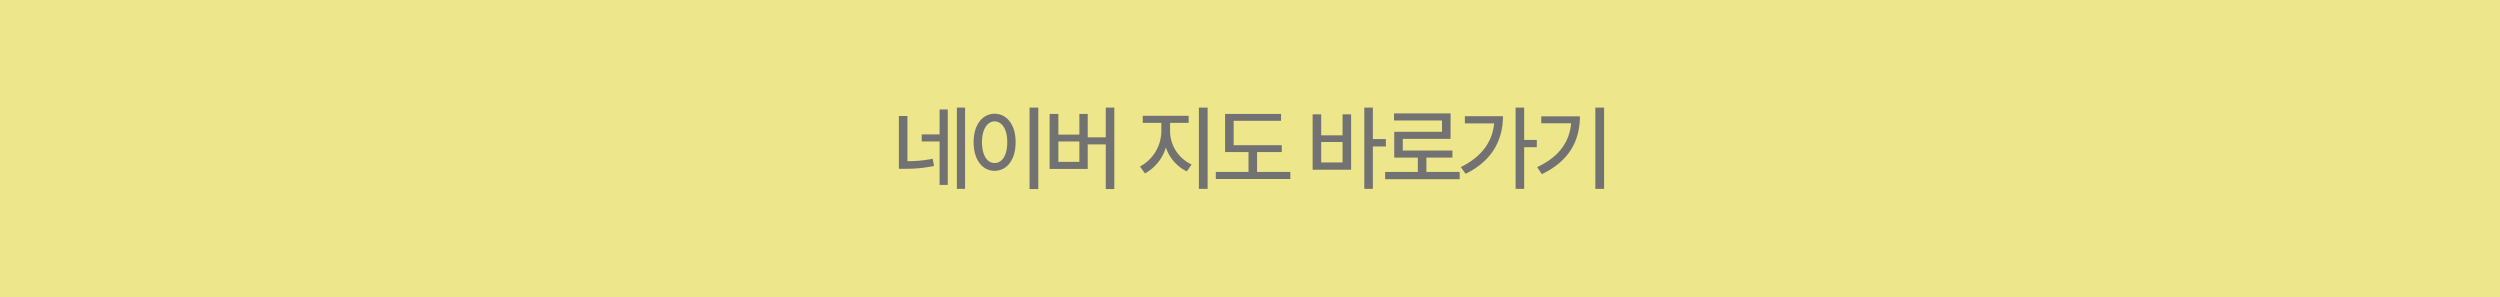
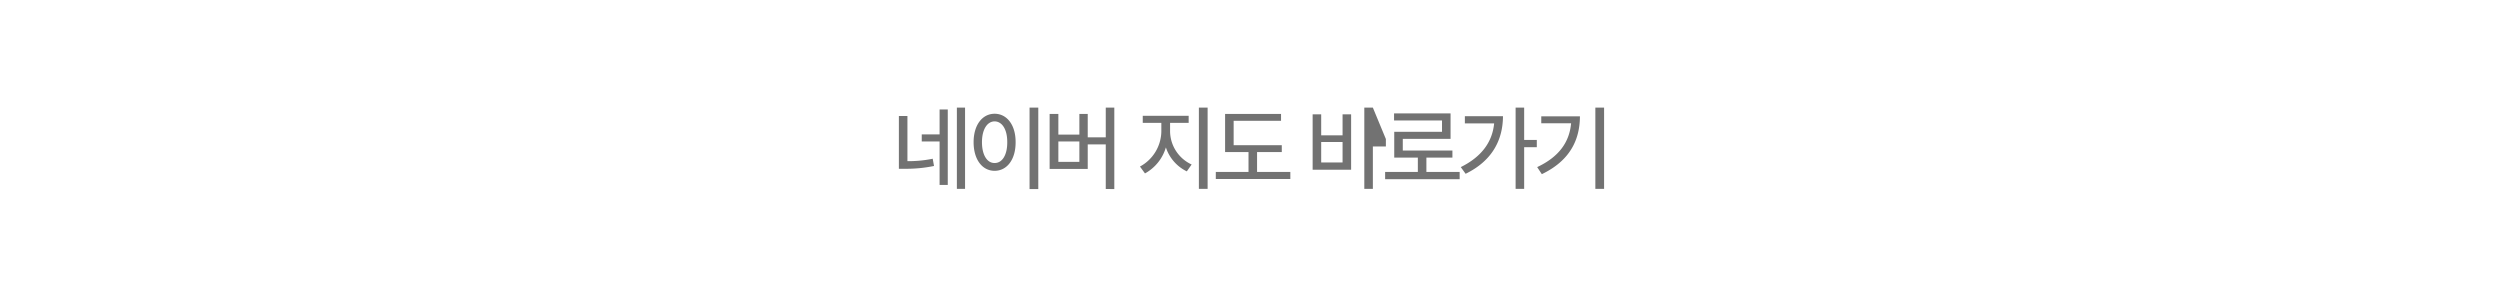
<svg xmlns="http://www.w3.org/2000/svg" width="538" height="64" viewBox="0 0 538 64">
  <g id="그룹_325" data-name="그룹 325" transform="translate(-1051 -17815)">
-     <rect id="사각형_200" data-name="사각형 200" width="538" height="64" transform="translate(1051 17815)" fill="#ede68a" />
-     <path id="네이버_지도_바로가기" data-name="네이버 지도 바로가기" d="M3.28-14.04H1.44V-2.68H2.6A29.7,29.7,0,0,0,9-3.28L8.72-4.84a25.922,25.922,0,0,1-5.44.52ZM6.36-8.56H10.2V.8h1.76V-15.44H10.2v5.36H6.36Zm7.56,10.2h1.76V-15.84H13.92ZM31.44-15.84H29.56V1.68h1.88ZM17.52-8.4c0,3.78,1.9,6.16,4.52,6.16s4.54-2.38,4.52-6.16c.02-3.74-1.9-6.12-4.52-6.12S17.52-12.14,17.52-8.4Zm1.8,0c0-2.74,1.12-4.46,2.72-4.48,1.62.02,2.74,1.74,2.72,4.48.02,2.78-1.1,4.5-2.72,4.48C20.44-3.9,19.32-5.62,19.32-8.4ZM47.8-15.84H45.96v6.4H42.08v-5.04h-1.8v4.44H35.76v-4.44H33.88V-2.64h8.2V-7.92h3.88v9.6H47.8ZM35.76-4.16v-4.4h4.52v4.4ZM59.8-10.68v-1.88h4v-1.52H53.92v1.52h4v1.88a8.739,8.739,0,0,1-4.6,7.52L54.4-1.68a9.439,9.439,0,0,0,4.5-5.6,8.767,8.767,0,0,0,4.5,5.16L64.44-3.6A7.957,7.957,0,0,1,59.8-10.68ZM66,1.64h1.88V-15.84H66Zm17.84-9.4H73.48V-13h10.2v-1.48H71.64v8.2h5.04V-2H69.64V-.48H85.68V-2H78.52V-6.28h5.32Zm19.6-8.08H101.6V1.64h1.84V-7.48h2.8v-1.6h-2.8ZM90.48-2.48h8.28V-14.4H96.92v4.52h-4.6V-14.4H90.48Zm1.84-1.56v-4.4h4.6v4.4ZM122.12-2h-7.16V-5.08h5.6V-6.6H109.88V-9.12h10.28V-14.6H108v1.52h10.32v2.44H108.04v5.56h5.08V-2h-7.04V-.44h16.04ZM136-15.84h-1.84V1.64H136V-7.32h2.72V-8.88H136ZM122.36-3.04,123.4-1.6c5.78-2.82,8.02-7.34,8.04-12.4h-8.2v1.56h6.3C129.14-8.36,126.76-5.22,122.36-3.04Zm30.84-12.8h-1.88V1.64h1.88ZM138.8-3.04l1,1.52c6-2.88,8.18-7.32,8.2-12.44h-8.32v1.48h6.42C145.74-8.4,143.48-5.24,138.8-3.04Z" transform="translate(1243 17854)" fill="#727272" />
+     <path id="네이버_지도_바로가기" data-name="네이버 지도 바로가기" d="M3.28-14.04H1.44V-2.68H2.6A29.7,29.7,0,0,0,9-3.28L8.72-4.84a25.922,25.922,0,0,1-5.44.52ZM6.36-8.56H10.2V.8h1.76V-15.44H10.2v5.36H6.36Zm7.56,10.2h1.76V-15.84H13.92ZM31.44-15.84H29.56V1.68h1.88ZM17.52-8.4c0,3.78,1.9,6.16,4.52,6.16s4.54-2.38,4.52-6.16c.02-3.74-1.9-6.12-4.52-6.12S17.52-12.14,17.52-8.4Zm1.8,0c0-2.74,1.12-4.46,2.72-4.48,1.62.02,2.74,1.74,2.72,4.48.02,2.78-1.1,4.5-2.72,4.48C20.44-3.9,19.32-5.62,19.32-8.4ZM47.8-15.84H45.96v6.4H42.08v-5.04h-1.8v4.44H35.76v-4.44H33.88V-2.64h8.2V-7.92h3.88v9.6H47.8ZM35.76-4.16v-4.4h4.52v4.4ZM59.8-10.68v-1.88h4v-1.52H53.92v1.52h4v1.88a8.739,8.739,0,0,1-4.6,7.52L54.4-1.68a9.439,9.439,0,0,0,4.5-5.6,8.767,8.767,0,0,0,4.5,5.16L64.44-3.6A7.957,7.957,0,0,1,59.8-10.68ZM66,1.64h1.88V-15.84H66Zm17.84-9.4H73.48V-13h10.2v-1.48H71.64v8.2h5.04V-2H69.64V-.48H85.68V-2H78.52V-6.28h5.32Zm19.6-8.08H101.6V1.64h1.84V-7.48h2.8v-1.6ZM90.48-2.48h8.28V-14.4H96.92v4.52h-4.6V-14.4H90.48Zm1.84-1.56v-4.4h4.6v4.4ZM122.12-2h-7.16V-5.08h5.6V-6.6H109.88V-9.12h10.28V-14.6H108v1.52h10.32v2.44H108.04v5.56h5.08V-2h-7.04V-.44h16.04ZM136-15.84h-1.84V1.64H136V-7.32h2.72V-8.88H136ZM122.36-3.04,123.4-1.6c5.78-2.82,8.02-7.34,8.04-12.4h-8.2v1.56h6.3C129.14-8.36,126.76-5.22,122.36-3.04Zm30.84-12.8h-1.88V1.64h1.88ZM138.8-3.04l1,1.52c6-2.88,8.18-7.32,8.2-12.44h-8.32v1.48h6.42C145.74-8.4,143.48-5.24,138.8-3.04Z" transform="translate(1243 17854)" fill="#727272" />
  </g>
</svg>